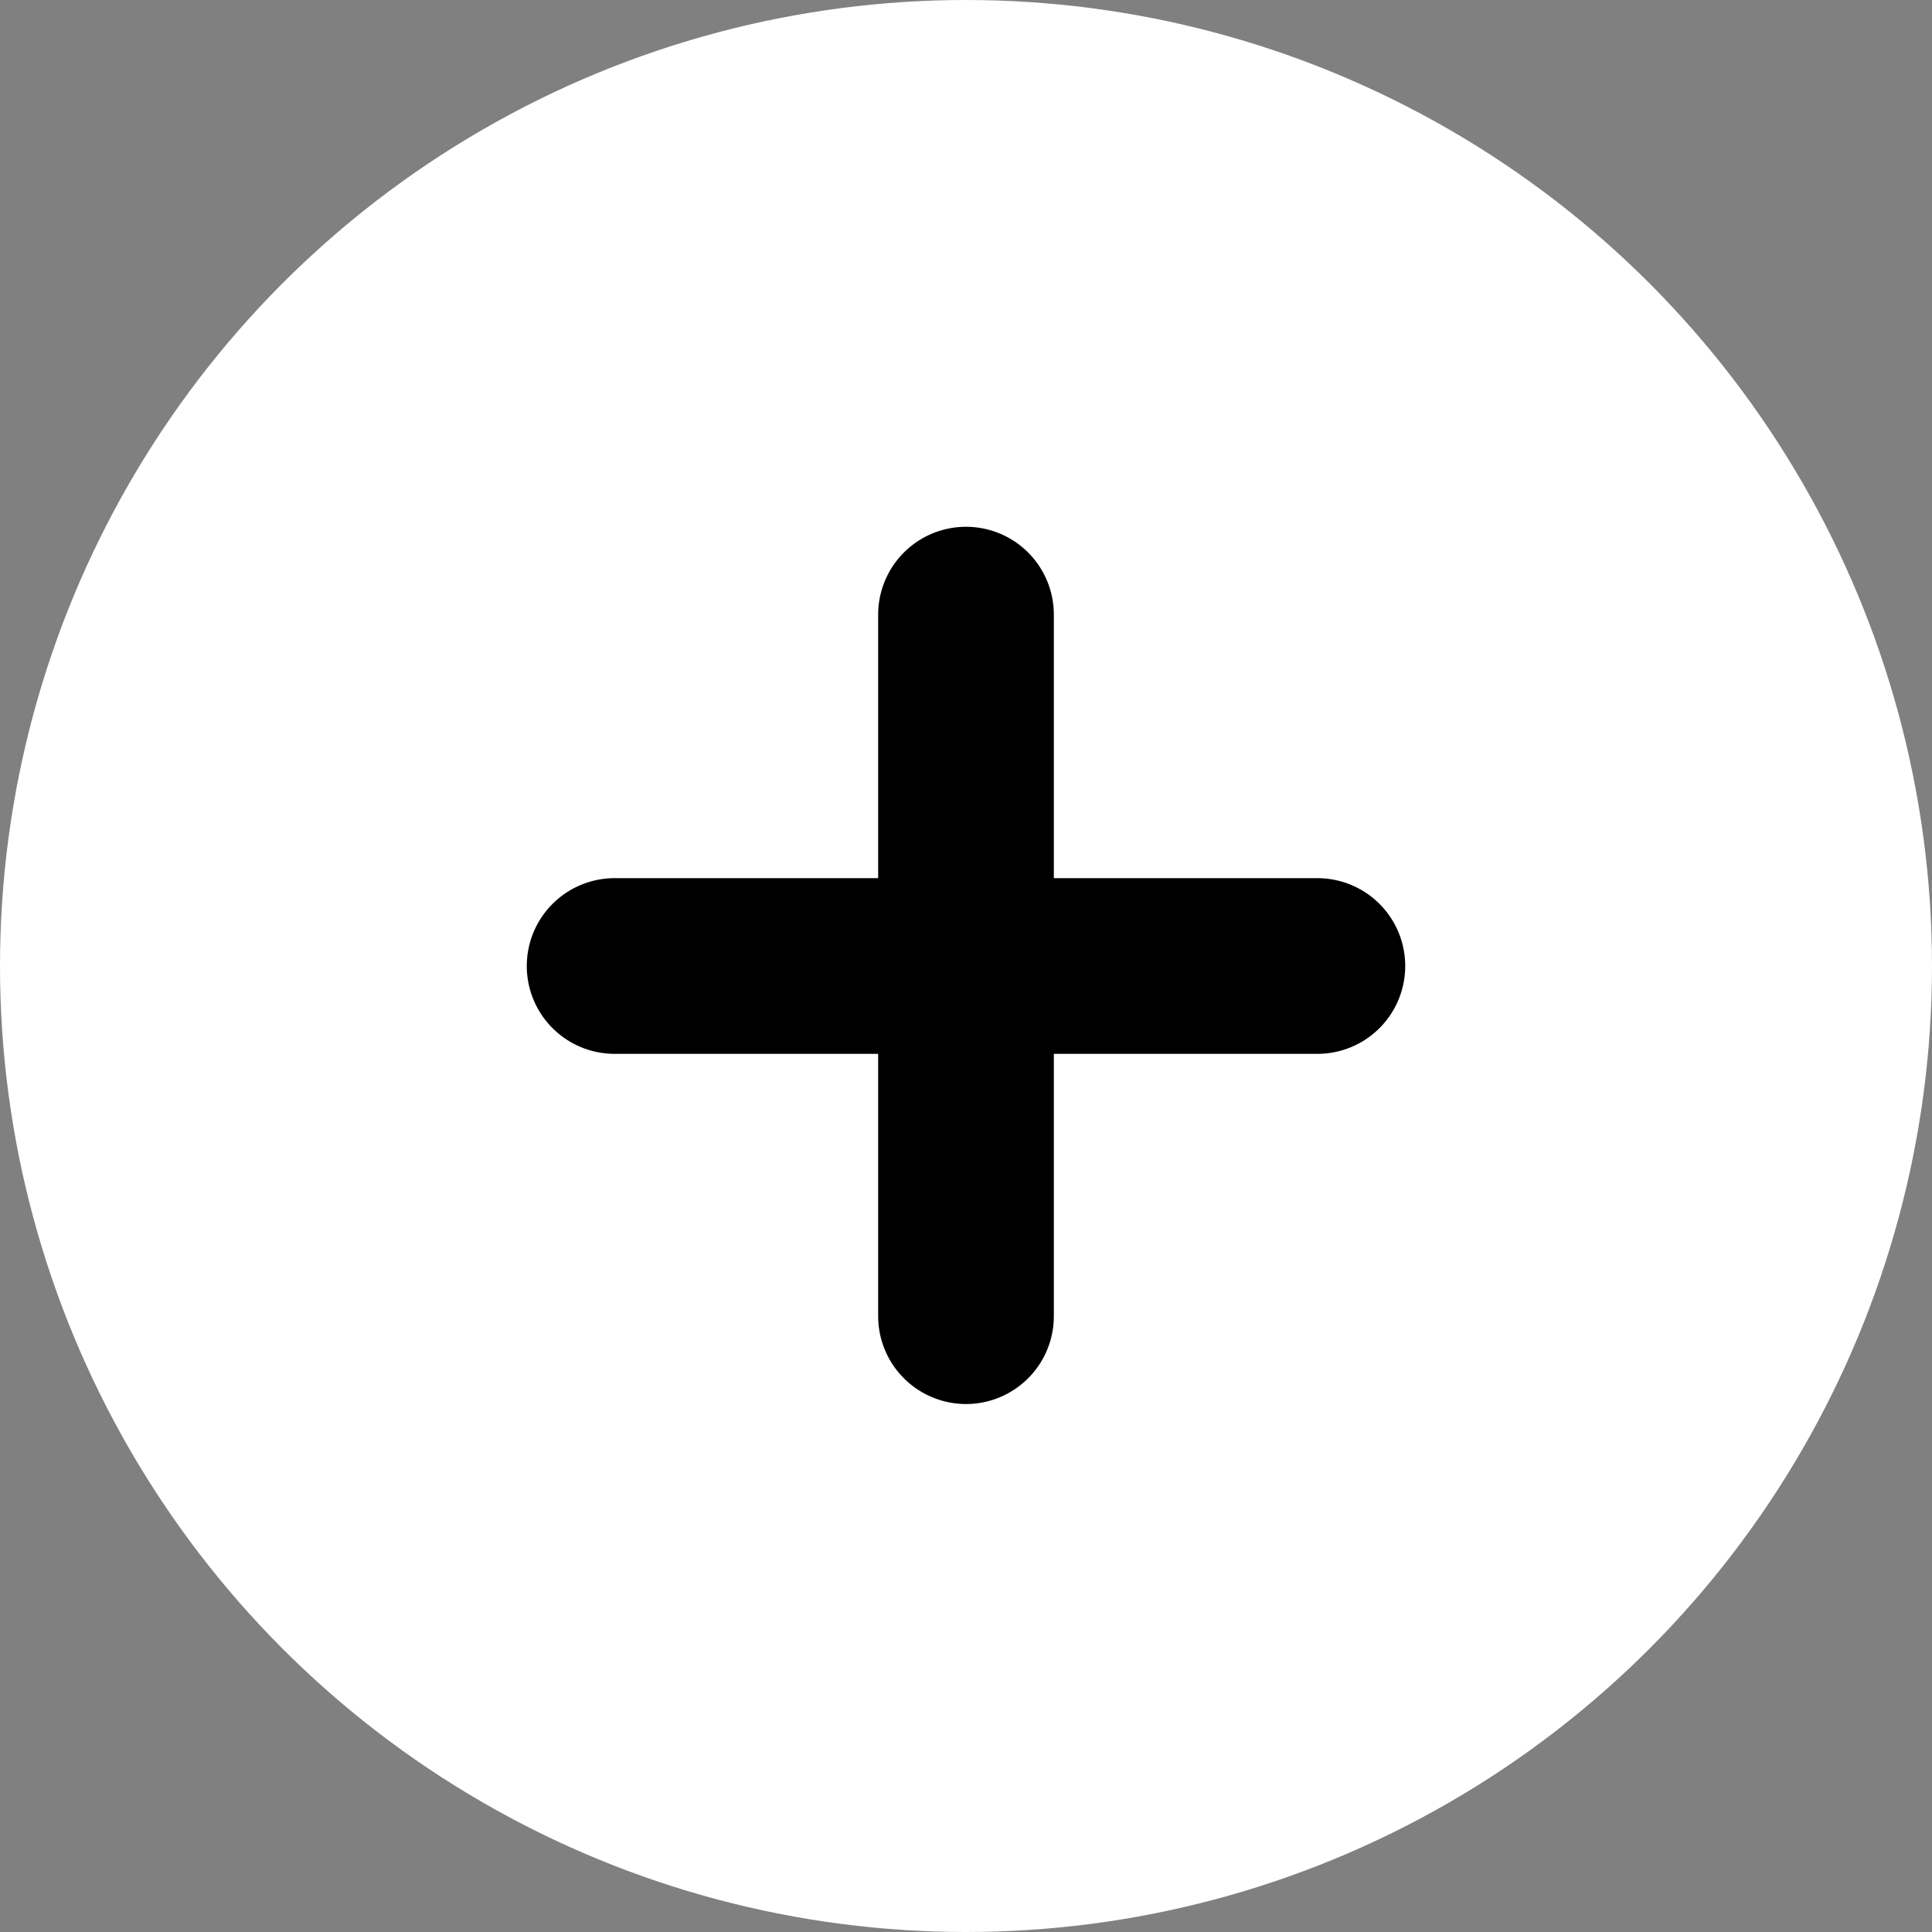
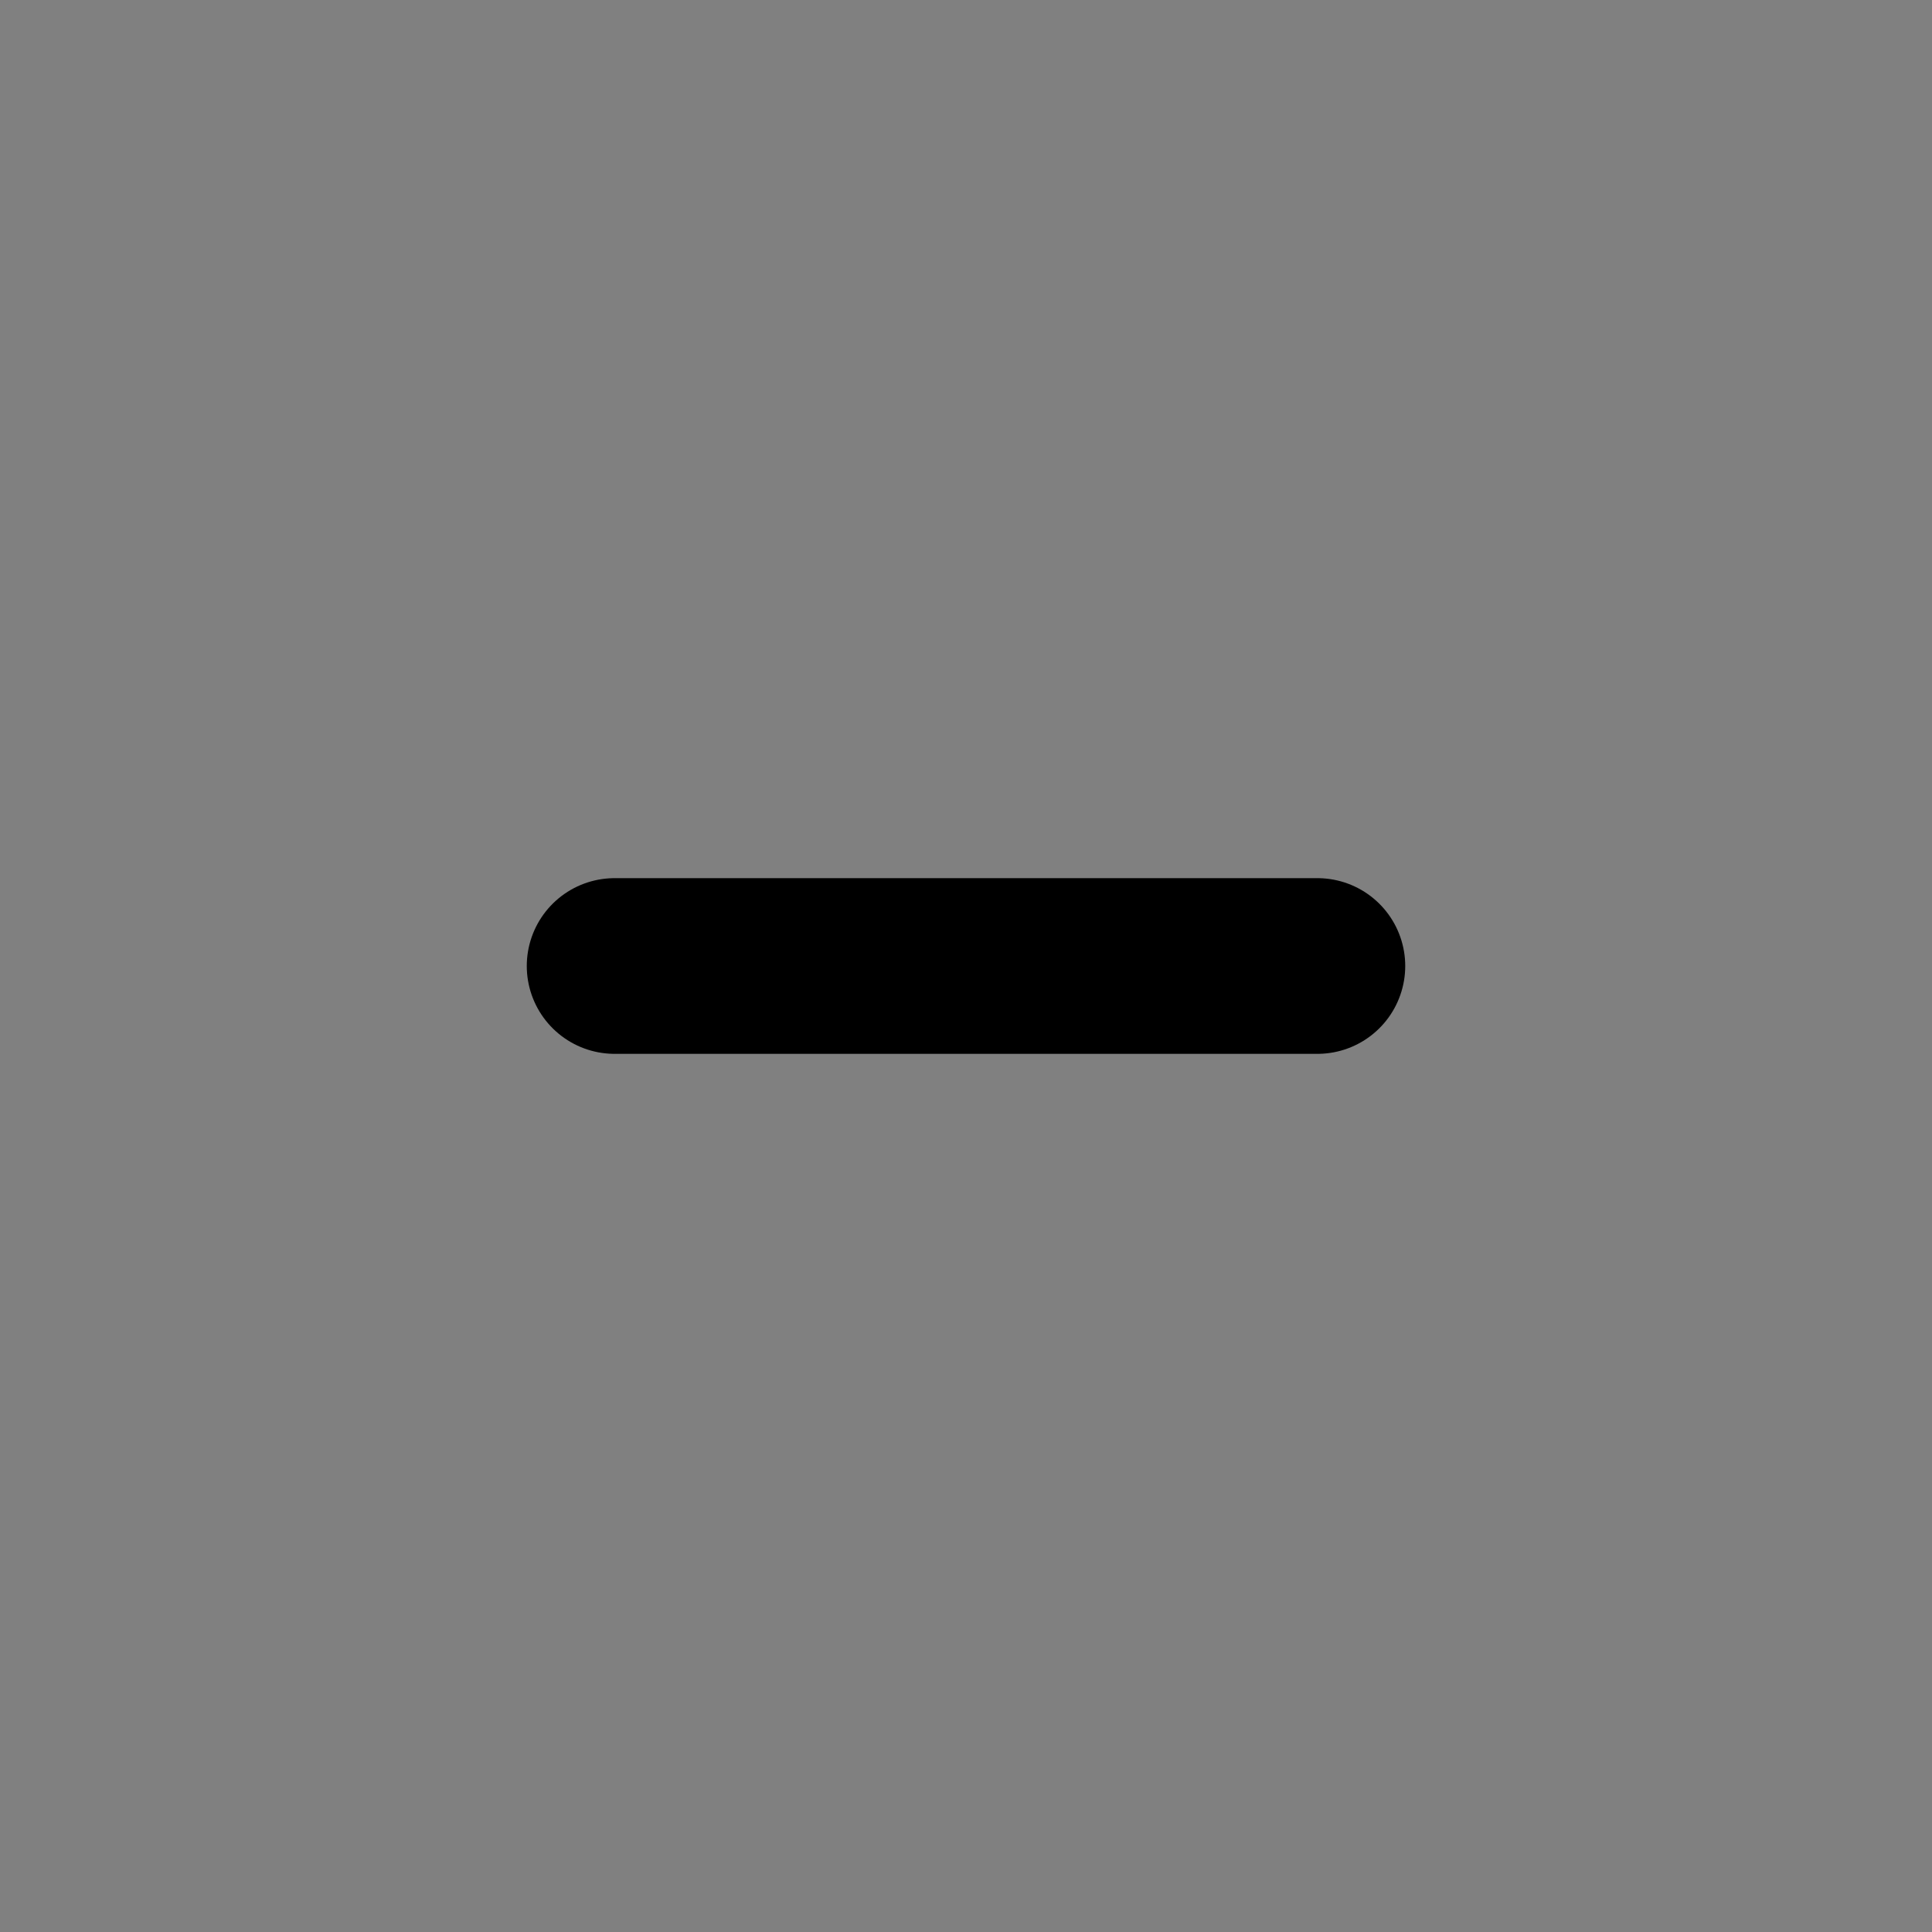
<svg xmlns="http://www.w3.org/2000/svg" width="16" height="16" viewBox="0 0 16 16" fill="none">
  <rect x="0" y="0" width="16" height="16" fill="#808080" stroke="none" />
  <desc>
			Created with Pixso.
	</desc>
  <defs />
-   <circle id="椭圆 16" r="8" transform="matrix(-1 0 0 1 8 8)" fill="#FFFFFF" fill-opacity="1" />
-   <path id="矢量 1" d="M8 5.09L8 10.9" stroke="#000000" stroke-opacity="1" stroke-width="1.455" stroke-linecap="round" />
  <path id="矢量 2" d="M10.91 8L5.09 8" stroke="#000000" stroke-opacity="1" stroke-width="1.455" stroke-linecap="round" />
</svg>